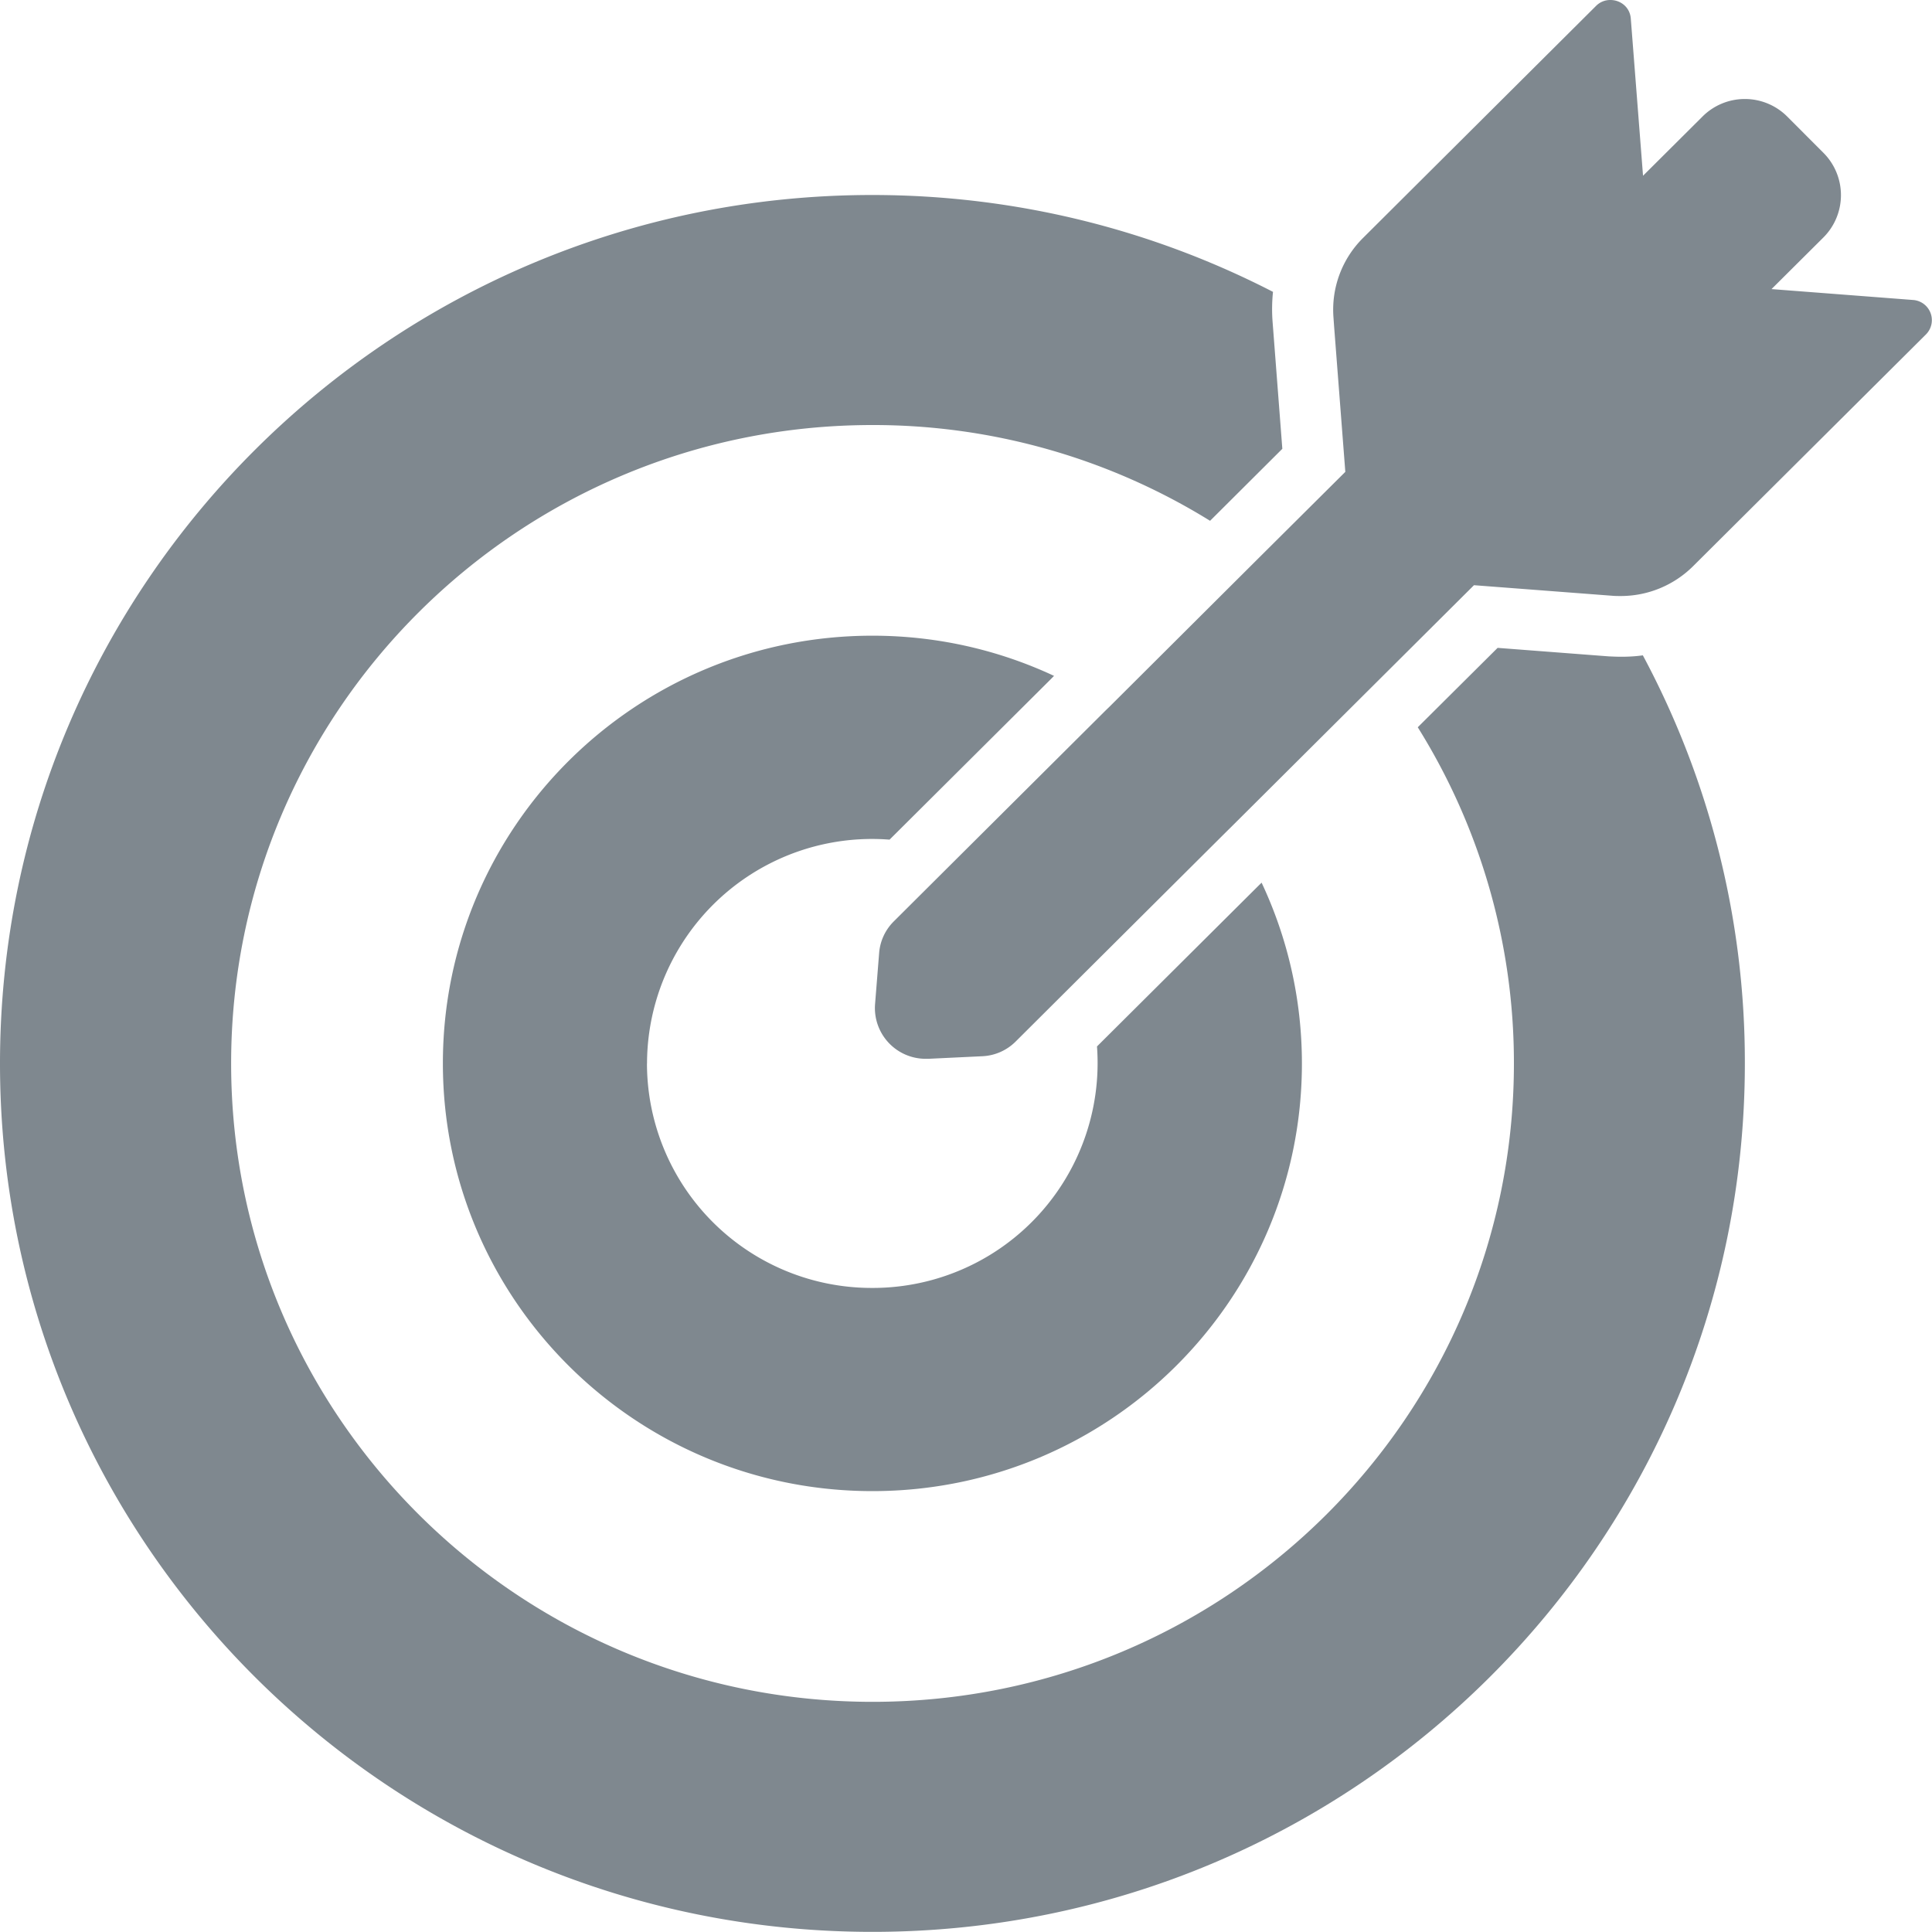
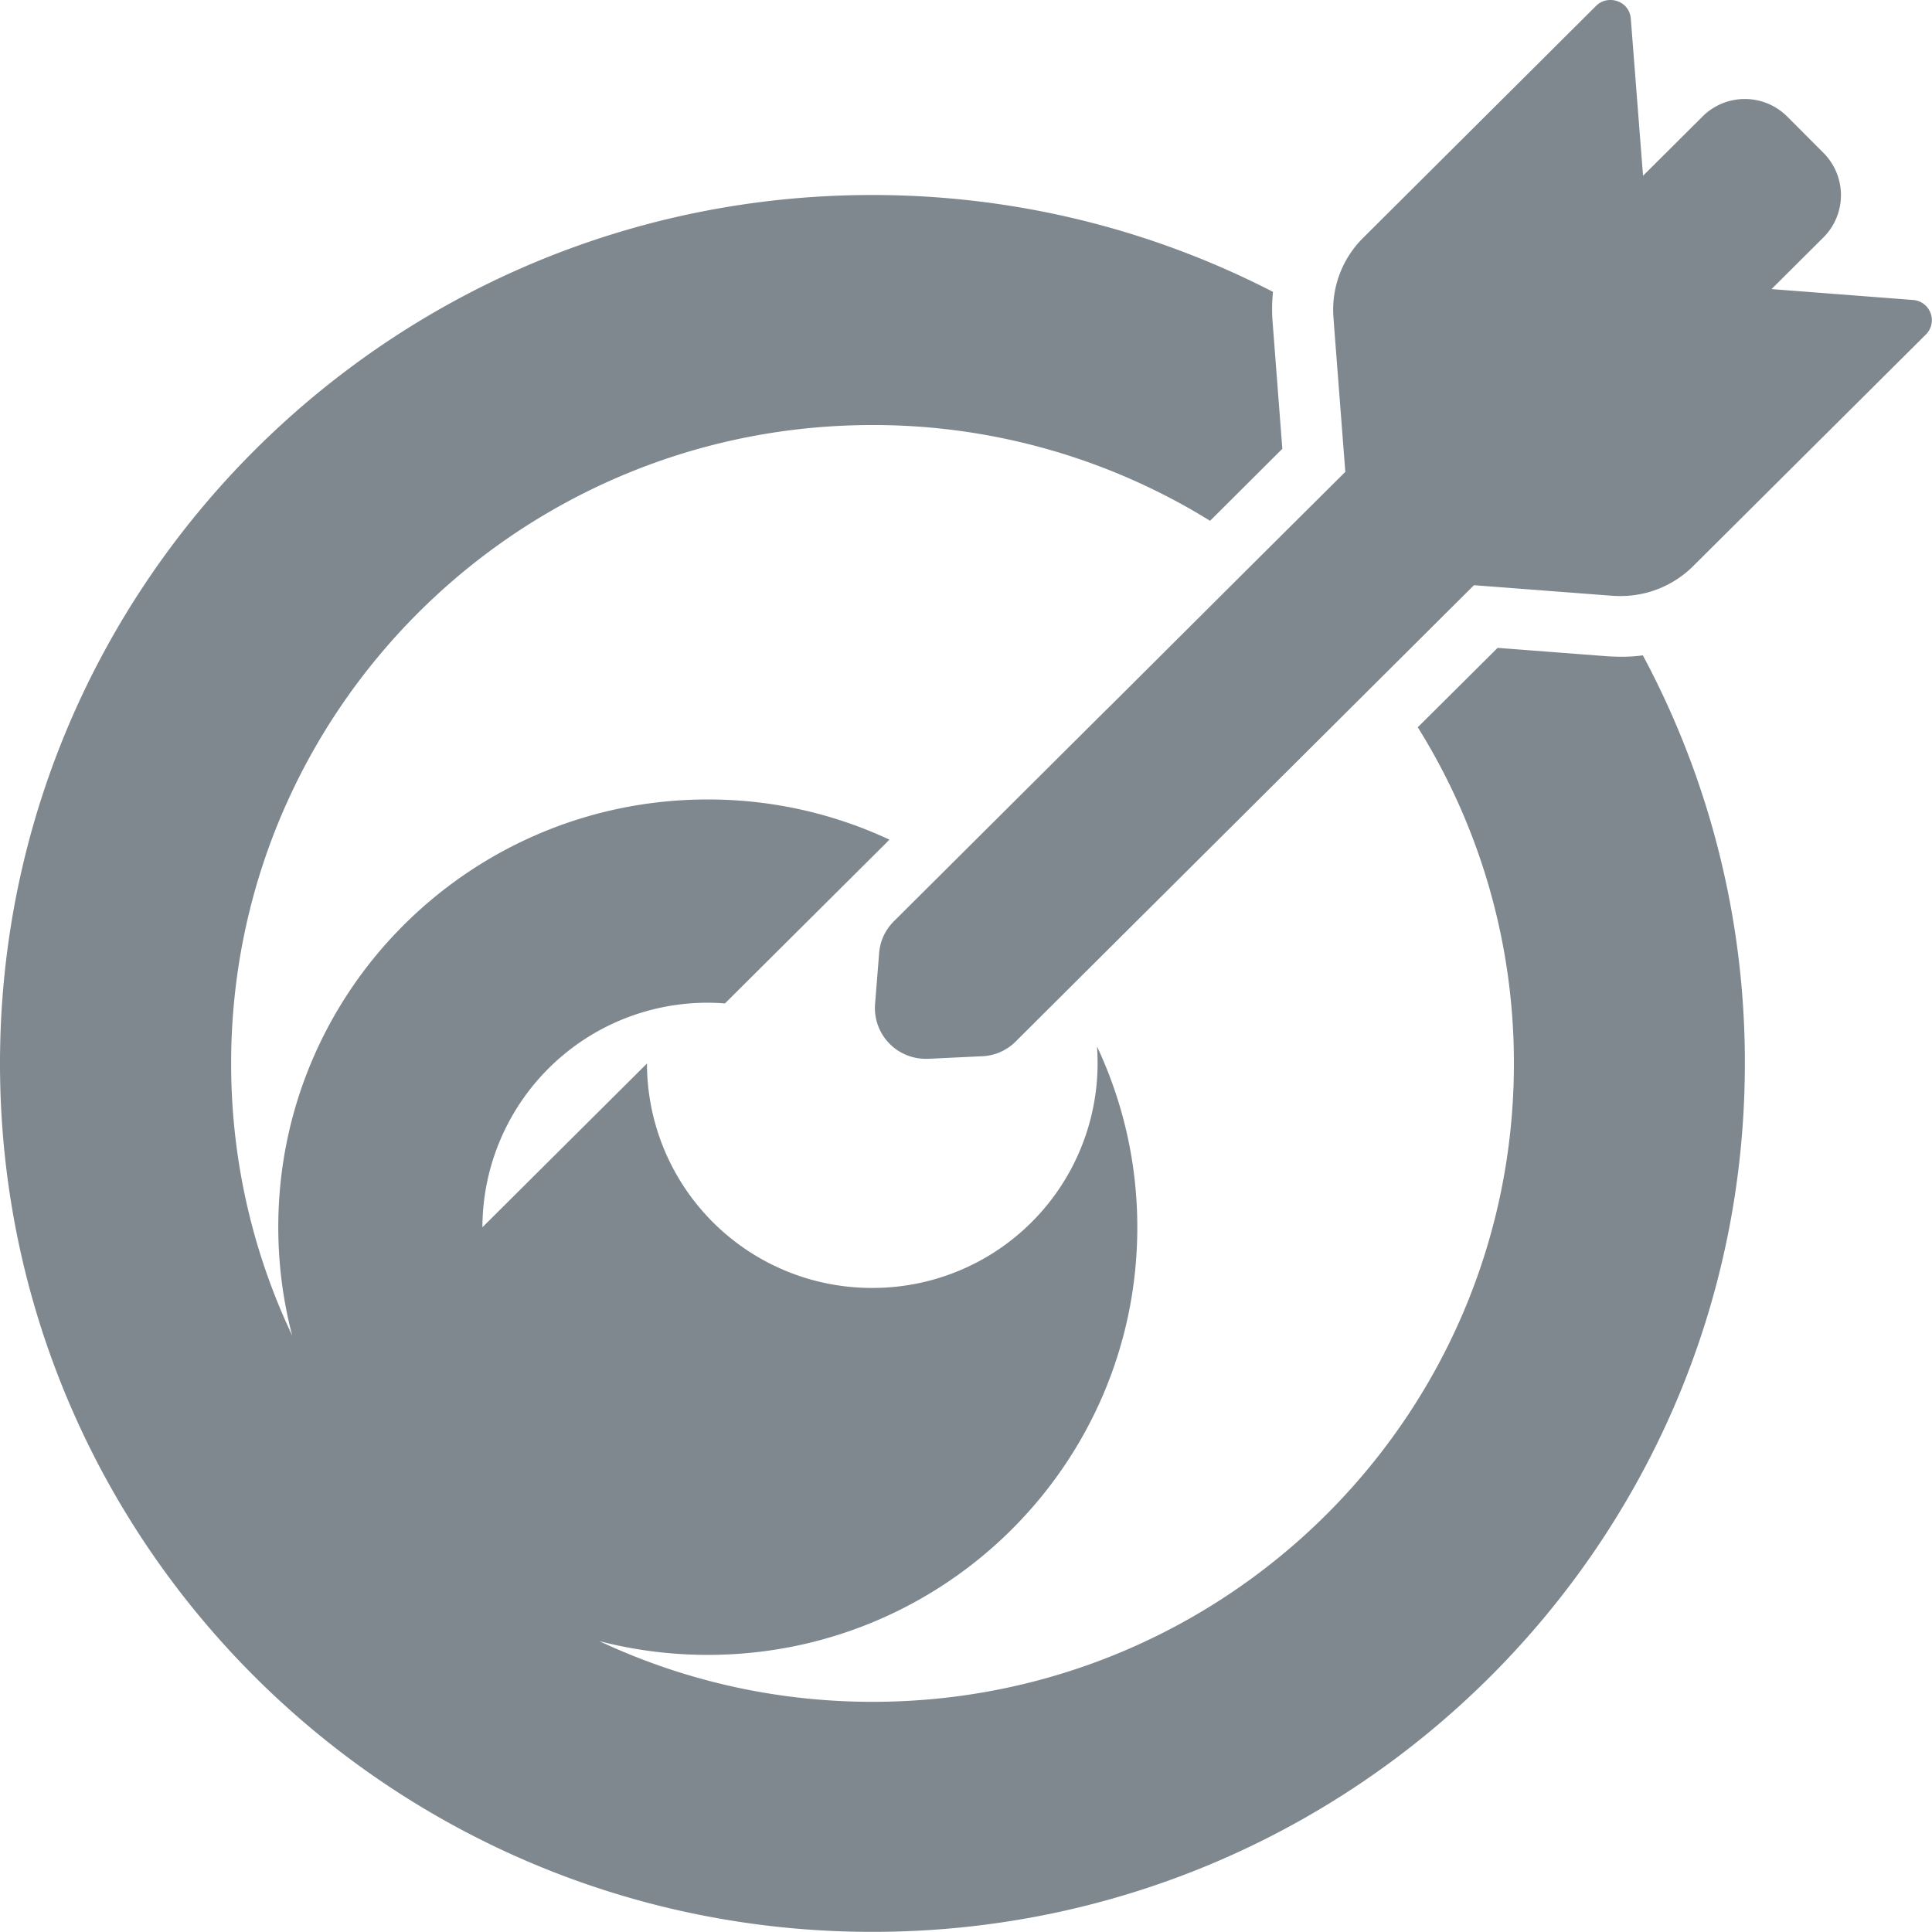
<svg xmlns="http://www.w3.org/2000/svg" width="30" height="30" viewBox="0 0 30 30">
  <g>
    <g>
-       <path fill="#7f888f" d="M0 16.514C0 9.065 6.065 3.028 13.544 3.028c2.245 0 4.36.545 6.223 1.504a2.59 2.59 0 0 0-.006.47l.151 1.967-1.122 1.118A9.933 9.933 0 0 0 13.547 6.6c-5.5 0-9.958 4.439-9.958 9.913s4.462 9.913 9.961 9.913c5.5 0 9.958-4.439 9.958-9.913a9.835 9.835 0 0 0-1.493-5.22l1.24-1.233 1.723.132c.067.003.133.006.196.006.111 0 .225-.006.336-.022a13.371 13.371 0 0 1 1.584 6.337c0 7.448-6.065 13.485-13.547 13.485S0 23.962 0 16.514zm10.046 0a3.49 3.49 0 0 0 3.498 3.485 3.492 3.492 0 0 0 3.49-3.75l2.502-2.49.054-.053c.401.853.626 1.804.626 2.808 0 3.667-2.985 6.64-6.669 6.64-3.684 0-6.67-2.976-6.67-6.643 0-3.668 2.986-6.64 6.67-6.64 1.009 0 1.964.224 2.82.624l-.053.054-2.501 2.489a3.494 3.494 0 0 0-3.766 3.476zm19.66-11.856a.314.314 0 0 1 .199.536l-3.618 3.601c-.3.296-.702.46-1.119.46-.038 0-.079 0-.12-.003l-.092-.007-2.068-.158-1.423 1.417-2.356 2.346-.054.053-2.28 2.27-1.002.998a.782.782 0 0 1-.518.23l-.839.04h-.04a.788.788 0 0 1-.788-.85l.063-.79a.777.777 0 0 1 .228-.494l1.012-1.008 2.28-2.27.054-.052L19.58 8.63l1.31-1.303-.174-2.257-.01-.141c-.035-.46.133-.91.459-1.234L24.785.09A.309.309 0 0 1 25.007 0c.155 0 .303.11.316.29l.19 2.439.92-.916a.93.93 0 0 1 1.322 0l.556.557a.929.929 0 0 1 0 1.32l-.803.799z" />
+       <path fill="#7f888f" d="M0 16.514C0 9.065 6.065 3.028 13.544 3.028c2.245 0 4.36.545 6.223 1.504a2.59 2.59 0 0 0-.006.47l.151 1.967-1.122 1.118A9.933 9.933 0 0 0 13.547 6.6c-5.5 0-9.958 4.439-9.958 9.913s4.462 9.913 9.961 9.913c5.5 0 9.958-4.439 9.958-9.913a9.835 9.835 0 0 0-1.493-5.22l1.24-1.233 1.723.132c.067.003.133.006.196.006.111 0 .225-.006.336-.022a13.371 13.371 0 0 1 1.584 6.337c0 7.448-6.065 13.485-13.547 13.485S0 23.962 0 16.514zm10.046 0a3.49 3.49 0 0 0 3.498 3.485 3.492 3.492 0 0 0 3.49-3.75c.401.853.626 1.804.626 2.808 0 3.667-2.985 6.64-6.669 6.64-3.684 0-6.67-2.976-6.67-6.643 0-3.668 2.986-6.64 6.67-6.64 1.009 0 1.964.224 2.82.624l-.053.054-2.501 2.489a3.494 3.494 0 0 0-3.766 3.476zm19.66-11.856a.314.314 0 0 1 .199.536l-3.618 3.601c-.3.296-.702.46-1.119.46-.038 0-.079 0-.12-.003l-.092-.007-2.068-.158-1.423 1.417-2.356 2.346-.054.053-2.28 2.27-1.002.998a.782.782 0 0 1-.518.23l-.839.04h-.04a.788.788 0 0 1-.788-.85l.063-.79a.777.777 0 0 1 .228-.494l1.012-1.008 2.28-2.27.054-.052L19.58 8.63l1.31-1.303-.174-2.257-.01-.141c-.035-.46.133-.91.459-1.234L24.785.09A.309.309 0 0 1 25.007 0c.155 0 .303.11.316.29l.19 2.439.92-.916a.93.93 0 0 1 1.322 0l.556.557a.929.929 0 0 1 0 1.32l-.803.799z" />
    </g>
  </g>
</svg>